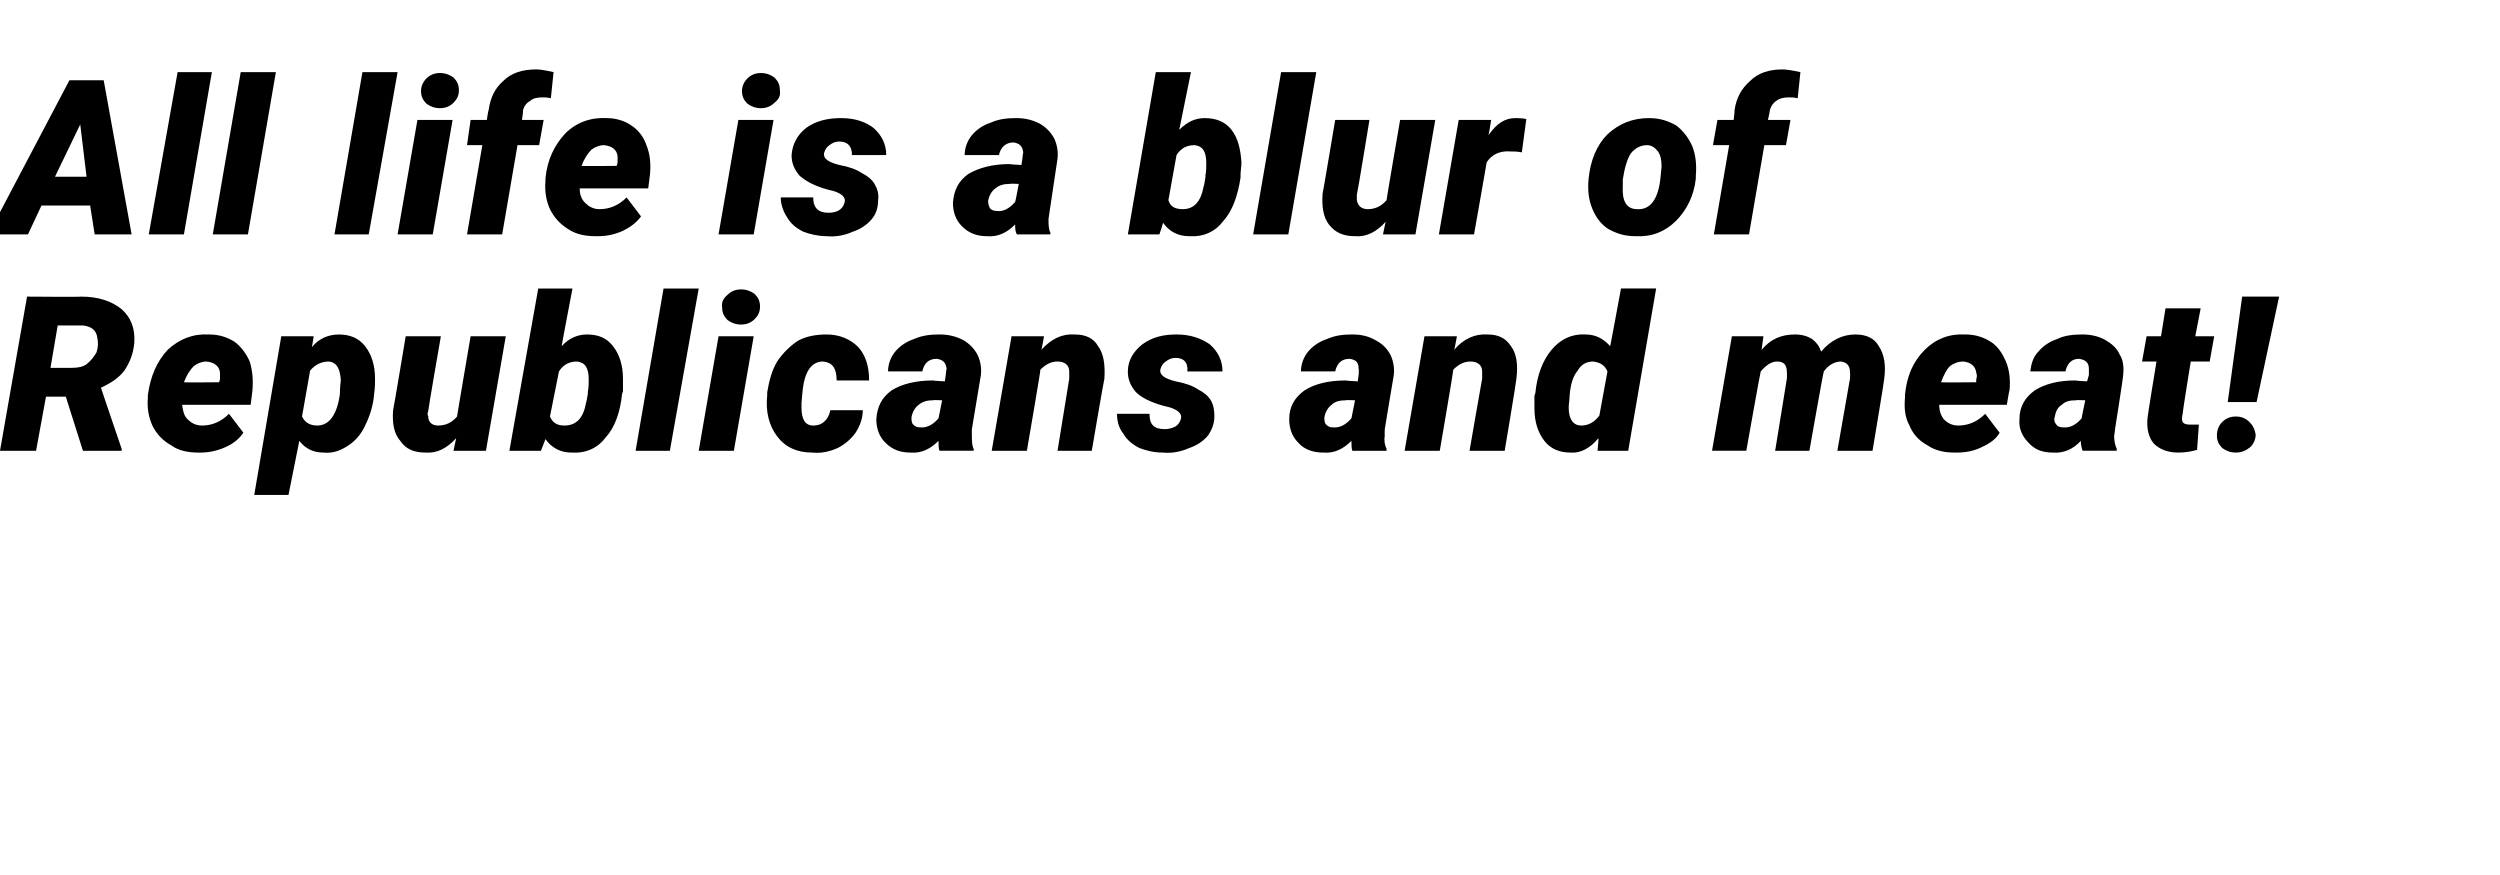
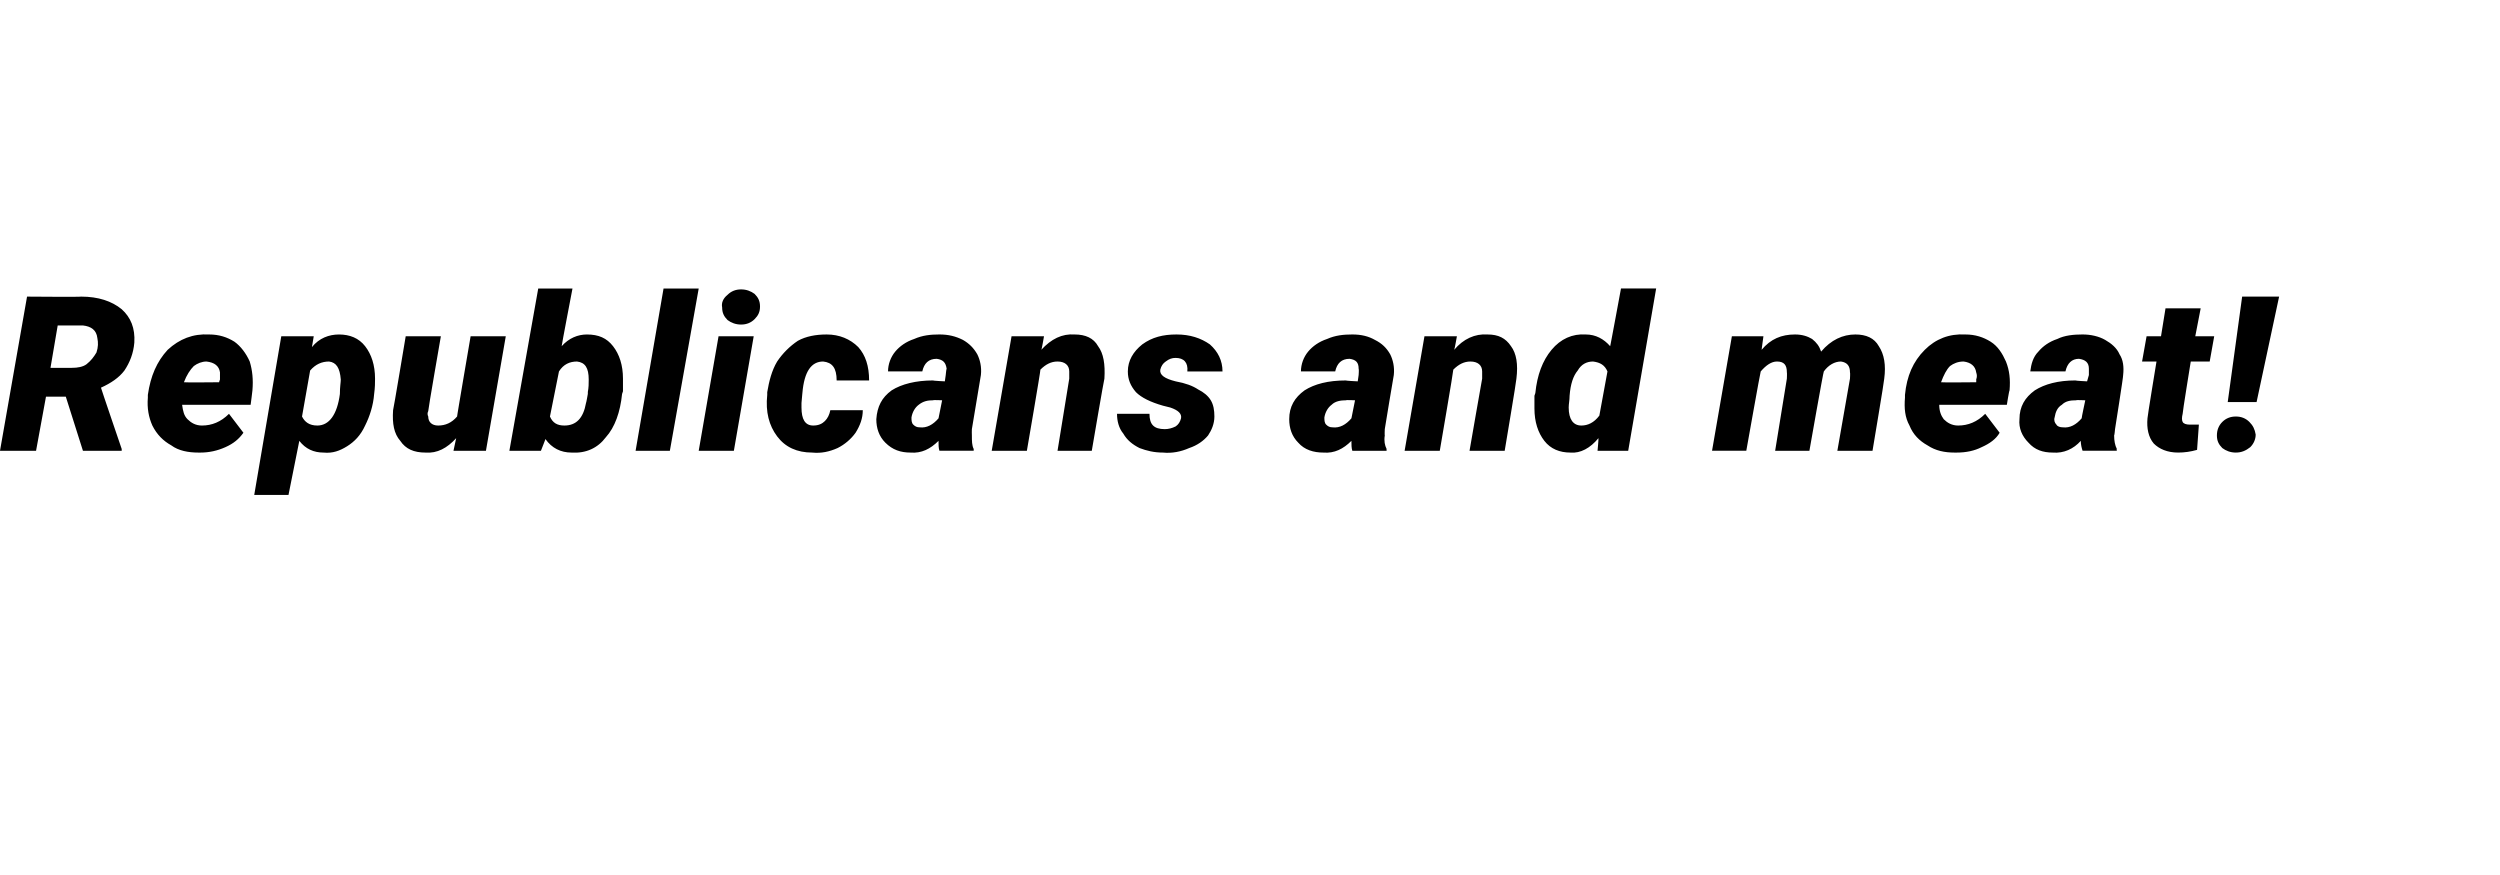
<svg xmlns="http://www.w3.org/2000/svg" version="1.1" width="277.3px" height="97px" viewBox="0 -8 277.3 97" style="top:-8px">
  <desc>All life is a blur of Republicans and meat</desc>
  <defs />
  <g id="Polygon34980">
    <path d="m7.3 36l-2.2 0l-1.1 6l-4 0l3-17.1c0 0 6 .05 6 0c1.9 0 3.4.5 4.5 1.4c1 .9 1.5 2.1 1.4 3.7c-.1 1.2-.5 2.2-1.1 3.1c-.6.8-1.5 1.4-2.6 1.9c-.03-.03 2.3 6.8 2.3 6.8l0 .2l-4.3 0l-1.9-6zm-1.7-3.2c0 0 2.37.02 2.4 0c.6 0 1.2-.1 1.6-.4c.5-.4.8-.8 1.1-1.3c.2-.6.2-1.1.1-1.6c-.1-.9-.7-1.3-1.6-1.4c-.04.01-2.8 0-2.8 0l-.8 4.7zm16.4 9.4c-1.1 0-2.2-.2-3-.8c-.9-.5-1.6-1.2-2.1-2.2c-.4-.9-.6-1.9-.5-3.1c0 0 0-.3 0-.3c.3-2.1 1-3.7 2.2-5c1.3-1.2 2.8-1.8 4.6-1.7c1.1 0 2 .3 2.8.8c.7.5 1.3 1.3 1.7 2.2c.3 1 .4 2 .3 3.2c.01.01-.2 1.6-.2 1.6c0 0-7.56.01-7.6 0c.1.7.2 1.2.6 1.6c.4.4.9.7 1.6.7c1.1 0 2.1-.4 3-1.3c0 0 1.6 2.1 1.6 2.1c-.5.7-1.1 1.2-2 1.6c-.9.4-1.8.6-2.8.6c0 0-.2 0-.2 0zm2.4-8.9c-.1-.7-.6-1.1-1.5-1.2c-.5 0-1 .2-1.4.5c-.4.4-.8 1-1.1 1.8c.05.04 3.9 0 3.9 0c0 0 .08-.3.1-.3c0-.3 0-.5 0-.8c0 0 0 0 0 0zm17.2.7c0 .4 0 1-.1 1.7c-.1 1.3-.5 2.5-1 3.5c-.5 1.1-1.2 1.8-2 2.3c-.8.5-1.6.8-2.6.7c-1.1 0-2-.4-2.7-1.3c-.01.03-1.2 6-1.2 6l-3.8 0l3-17.6l3.6 0c0 0-.2 1.22-.2 1.2c.8-1 1.9-1.4 3-1.4c1.2 0 2.2.4 2.9 1.3c.7.9 1.1 2.1 1.1 3.6c0 0 0 0 0 0zm-3.9 1.7c0-.8.1-1.3.1-1.6c-.1-1.3-.5-1.9-1.3-2c-.8 0-1.5.3-2.1 1c0 0-.9 5.1-.9 5.1c.3.6.8 1 1.7 1c1.3 0 2.2-1.2 2.5-3.5c0 0 0 0 0 0zm12.9 4.9c-1 1.1-2.1 1.7-3.4 1.6c-1.3 0-2.2-.4-2.8-1.3c-.7-.8-.9-1.9-.8-3.4c.03.02 1.4-8.2 1.4-8.2l3.9 0c0 0-1.44 8.28-1.4 8.3c-.1.2-.1.4 0 .6c0 .6.4 1 1.1 1c.8 0 1.5-.3 2.1-1c-.03.04 1.5-8.9 1.5-8.9l3.9 0l-2.2 12.7l-3.6 0c0 0 .29-1.38.3-1.4zm18.4-4.9c-.2 2-.8 3.7-1.8 4.8c-.9 1.2-2.2 1.8-3.8 1.7c-1.2 0-2.2-.5-2.9-1.5c.02-.02-.5 1.3-.5 1.3l-3.5 0l3.2-18l3.8 0c0 0-1.22 6.36-1.2 6.4c.8-.9 1.8-1.3 2.8-1.3c1.3 0 2.2.4 2.9 1.3c.7.9 1.1 2.1 1.1 3.6c0 .5 0 1 0 1.4c0 0-.1.3-.1.3zm-3.8-.2c.1-.5.1-1 .1-1.4c0-1.3-.4-1.9-1.3-2c-.8 0-1.5.3-2 1.1c0 0-1 5-1 5c.3.7.8 1 1.6 1c1.3 0 2.1-.8 2.4-2.5c.02.04.2-1 .2-1c0 0 .01-.24 0-.2zm9.1 6.5l-3.8 0l3.1-18l3.9 0l-3.2 18zm7.1 0l-3.9 0l2.2-12.7l3.9 0l-2.2 12.7zm-1.3-15.9c-.1-.5.1-1 .6-1.4c.4-.4.9-.6 1.5-.6c.6 0 1.1.2 1.5.5c.4.4.6.8.6 1.4c0 .6-.2 1-.6 1.4c-.4.4-.9.6-1.5.6c-.6 0-1.1-.2-1.5-.5c-.4-.4-.6-.8-.6-1.4zm8.8 11.1c0 1.3.4 2 1.3 2c.6 0 1-.2 1.3-.5c.3-.3.5-.7.6-1.2c0 0 3.6 0 3.6 0c0 .9-.3 1.7-.8 2.5c-.5.7-1.2 1.3-2 1.7c-.9.4-1.8.6-2.8.5c-1.7 0-3-.6-3.9-1.8c-.9-1.2-1.3-2.7-1.1-4.6c0 0 0-.3 0-.3c.2-1.2.5-2.4 1.1-3.4c.6-.9 1.4-1.7 2.3-2.3c.9-.5 2-.7 3.2-.7c1.4 0 2.6.5 3.5 1.4c.8.9 1.2 2.1 1.2 3.7c0 0-3.6 0-3.6 0c0-1.4-.5-2-1.5-2.1c-1.3 0-2.1 1.1-2.3 3.5c0-.04-.1 1.1-.1 1.1l0 .5c0 0-.02-.01 0 0zm15.3 4.8c-.1-.3-.1-.7-.1-1.1c-.9.9-1.9 1.4-3.1 1.3c-1.1 0-2-.3-2.8-1.1c-.7-.7-1-1.6-1-2.6c.1-1.4.6-2.4 1.7-3.2c1.1-.7 2.7-1.1 4.6-1.1c-.02.04 1.3.1 1.3.1l.1-.7c0 0 .06-.67.1-.7c-.1-.7-.4-1-1.1-1.1c-.9 0-1.4.5-1.6 1.4c0 0-3.8 0-3.8 0c0-.8.3-1.6.8-2.2c.5-.6 1.2-1.1 2.1-1.4c.9-.4 1.8-.5 2.8-.5c1 0 1.8.2 2.6.6c.7.4 1.2.9 1.6 1.6c.3.6.5 1.4.4 2.3c-.01.01-1 6-1 6c0 0-.02.7 0 .7c0 .6 0 1.1.2 1.5c.01-.02 0 .2 0 .2c0 0-3.76 0-3.8 0zm-2.2-2.6c.8.1 1.5-.3 2.1-1c.01 0 .4-2 .4-2c0 0-.99-.05-1 0c-.6 0-1.1.1-1.6.5c-.4.3-.7.8-.8 1.4c0 .3 0 .6.2.8c.2.2.4.3.7.3zm13.8-10.1c0 0-.26 1.53-.3 1.5c1.1-1.2 2.3-1.8 3.7-1.7c1.2 0 2.1.4 2.6 1.3c.6.8.8 2 .7 3.6c-.04.02-1.4 8-1.4 8l-3.8 0c0 0 1.3-8.01 1.3-8c0-.3 0-.5 0-.8c0-.7-.5-1.1-1.3-1.1c-.7 0-1.3.3-1.9.9c.05.02-1.5 9-1.5 9l-3.9 0l2.2-12.7l3.6 0zm15.2 9.1c.1-.5-.3-.9-1.2-1.2c0 0-.8-.2-.8-.2c-1.4-.4-2.4-.9-3-1.5c-.6-.7-.9-1.4-.9-2.3c0-1.2.6-2.2 1.6-3c1.1-.8 2.3-1.1 3.8-1.1c1.5 0 2.7.4 3.7 1.1c.9.8 1.4 1.8 1.4 3c0 0-3.9 0-3.9 0c.1-1-.4-1.5-1.3-1.5c-.4 0-.7.1-1.1.4c-.3.2-.5.5-.6.9c-.1.6.5 1 1.7 1.3c1.1.2 1.9.5 2.5.9c.6.3 1.1.7 1.4 1.2c.3.5.4 1.1.4 1.8c0 .8-.3 1.5-.7 2.1c-.5.6-1.2 1.1-2.1 1.4c-.9.4-1.9.6-2.9.5c-1 0-1.8-.2-2.6-.5c-.8-.4-1.4-.9-1.8-1.6c-.5-.6-.7-1.4-.7-2.2c0 0 3.6 0 3.6 0c0 1.2.5 1.7 1.7 1.7c.4 0 .8-.1 1.2-.3c.3-.2.5-.5.6-.9zm19 3.6c-.1-.3-.1-.7-.1-1.1c-.9.9-1.9 1.4-3.1 1.3c-1.1 0-2.1-.3-2.8-1.1c-.7-.7-1-1.6-1-2.6c0-1.4.6-2.4 1.7-3.2c1.1-.7 2.6-1.1 4.6-1.1c-.03.04 1.3.1 1.3.1l.1-.7c0 0 .05-.67 0-.7c0-.7-.3-1-1-1.1c-.9 0-1.4.5-1.6 1.4c0 0-3.8 0-3.8 0c0-.8.3-1.6.8-2.2c.5-.6 1.2-1.1 2.1-1.4c.9-.4 1.8-.5 2.8-.5c1 0 1.8.2 2.5.6c.8.4 1.3.9 1.7 1.6c.3.6.5 1.4.4 2.3c-.02.01-1 6-1 6c0 0-.03.7 0 .7c-.1.6 0 1.1.2 1.5c-.01-.02 0 .2 0 .2c0 0-3.77 0-3.8 0zm-2.2-2.6c.8.1 1.5-.3 2.1-1c0 0 .4-2 .4-2c0 0-1.01-.05-1 0c-.6 0-1.2.1-1.6.5c-.4.3-.7.8-.8 1.4c0 .3 0 .6.2.8c.2.2.4.3.7.3zm13.8-10.1c0 0-.27 1.53-.3 1.5c1-1.2 2.3-1.8 3.7-1.7c1.2 0 2 .4 2.6 1.3c.6.8.8 2 .6 3.6c.04.02-1.3 8-1.3 8l-3.9 0c0 0 1.39-8.01 1.4-8c0-.3 0-.5 0-.8c0-.7-.5-1.1-1.3-1.1c-.7 0-1.3.3-1.9.9c.04.02-1.5 9-1.5 9l-3.9 0l2.2-12.7l3.6 0zm8.7 6.3c.2-2 .8-3.6 1.8-4.8c1-1.2 2.3-1.8 3.8-1.7c1.1 0 2 .5 2.7 1.3c.01.05 1.2-6.4 1.2-6.4l3.9 0l-3.1 18l-3.4 0c0 0 .13-1.37.1-1.4c-.9 1.1-2 1.7-3.1 1.6c-1.2 0-2.2-.4-2.9-1.3c-.7-.9-1.1-2.1-1.1-3.6c0-.5 0-.9 0-1.4c0 0 .1-.3.1-.3zm3.8.3c0 .5-.1.9-.1 1.3c0 1.3.5 2 1.4 2c.7 0 1.4-.3 2-1.1c0 0 .9-4.9.9-4.9c-.3-.7-.8-1-1.6-1.1c-.7 0-1.3.3-1.7 1c-.5.6-.8 1.5-.9 2.8zm21.5-6.6c0 0-.21 1.53-.2 1.5c1-1.2 2.2-1.7 3.7-1.7c.8 0 1.4.2 1.9.5c.5.4.8.8 1 1.4c1.1-1.3 2.4-1.9 3.8-1.9c1.2 0 2.1.4 2.6 1.3c.6.9.8 2.1.6 3.6c.04.02-1.3 8-1.3 8l-3.9 0l1.4-8c0 0 .04-.67 0-.7c0-.7-.3-1.1-1-1.2c-.7 0-1.4.4-1.9 1.1c-.05-.03-1.6 8.8-1.6 8.8l-3.8 0l1.3-8c0 0 .03-.66 0-.7c0-.8-.3-1.2-1.1-1.2c-.6 0-1.2.4-1.8 1.1c-.03-.03-1.6 8.8-1.6 8.8l-3.8 0l2.2-12.7l3.5 0zm21.2 12.9c-1.1 0-2.1-.2-3-.8c-.9-.5-1.6-1.2-2-2.2c-.5-.9-.6-1.9-.5-3.1c0 0 0-.3 0-.3c.2-2.1.9-3.7 2.2-5c1.2-1.2 2.7-1.8 4.5-1.7c1.1 0 2 .3 2.8.8c.8.5 1.3 1.3 1.7 2.2c.4 1 .5 2 .4 3.2c-.05.01-.3 1.6-.3 1.6c0 0-7.51.01-7.5 0c0 .7.2 1.2.5 1.6c.4.4.9.7 1.6.7c1.1 0 2.1-.4 3-1.3c0 0 1.6 2.1 1.6 2.1c-.4.7-1.1 1.2-2 1.6c-.8.4-1.7.6-2.8.6c0 0-.2 0-.2 0zm2.4-8.9c-.1-.7-.6-1.1-1.4-1.2c-.6 0-1.1.2-1.5.5c-.4.4-.7 1-1 1.8c0 .04 3.9 0 3.9 0c0 0 .02-.3 0-.3c.1-.3.1-.5 0-.8c0 0 0 0 0 0zm11.8 8.7c-.1-.3-.2-.7-.2-1.1c-.8.9-1.9 1.4-3.1 1.3c-1.1 0-2-.3-2.7-1.1c-.7-.7-1.1-1.6-1-2.6c0-1.4.6-2.4 1.7-3.2c1.1-.7 2.6-1.1 4.5-1.1c.04.04 1.3.1 1.3.1l.2-.7c0 0 .01-.67 0-.7c0-.7-.4-1-1.1-1.1c-.8 0-1.3.5-1.5 1.4c0 0-3.9 0-3.9 0c.1-.8.3-1.6.9-2.2c.5-.6 1.2-1.1 2.1-1.4c.8-.4 1.8-.5 2.8-.5c.9 0 1.8.2 2.5.6c.7.4 1.3.9 1.6 1.6c.4.6.5 1.4.4 2.3c.05.01-.9 6-.9 6c0 0-.06.7-.1.7c0 .6.1 1.1.3 1.5c-.04-.02 0 .2 0 .2c0 0-3.8 0-3.8 0zm-2.2-2.6c.8.1 1.5-.3 2.1-1c-.03 0 .4-2 .4-2c0 0-1.04-.05-1 0c-.7 0-1.2.1-1.6.5c-.5.3-.7.8-.8 1.4c-.1.3 0 .6.2.8c.1.2.4.3.7.3zm15.3-13.2l-.6 3.1l2.1 0l-.5 2.8l-2.1 0c0 0-.94 5.79-.9 5.8c-.1.4-.1.7 0 .9c.1.2.4.3.8.3c.2 0 .5 0 1 0c0 0-.2 2.8-.2 2.8c-.7.2-1.4.3-2.1.3c-1.2 0-2.1-.4-2.7-1c-.6-.7-.8-1.7-.7-2.8c-.03-.04 1-6.3 1-6.3l-1.6 0l.5-2.8l1.6 0l.5-3.1l3.9 0zm6.2 10.4l-3.2 0l1.6-11.7l4.1 0l-2.5 11.7zm-4.4 3.7c0-.6.2-1.1.6-1.5c.4-.4.9-.6 1.5-.6c.6 0 1.1.2 1.5.6c.4.4.6.8.7 1.4c0 .5-.2 1-.6 1.4c-.5.4-1 .6-1.6.6c-.6 0-1.1-.2-1.5-.5c-.4-.4-.6-.8-.6-1.4z" stroke="none" fill="#000" />
  </g>
  <g id="Polygon34979">
-     <path d="m10 14.8l-5.4 0l-1.5 3.2l-4.4 0l9-17.1l3.8 0l3.1 17.1l-4.1 0l-.5-3.2zm-3.9-3.2l3.5 0l-.7-5.8l-2.8 5.8zm14.3 6.4l-3.9 0l3.2-18l3.8 0l-3.1 18zm7.1 0l-3.9 0l3.1-18l3.9 0l-3.1 18zm13.4 0l-3.8 0l3.1-18l3.9 0l-3.2 18zm7.1 0l-3.9 0l2.2-12.7l3.9 0l-2.2 12.7zm-1.3-15.9c0-.5.2-1 .6-1.4c.4-.4.9-.6 1.5-.6c.6 0 1.1.2 1.5.5c.4.4.6.8.6 1.4c0 .6-.2 1-.6 1.4c-.4.4-.9.6-1.5.6c-.6 0-1.1-.2-1.5-.5c-.4-.4-.6-.8-.6-1.4zm5.1 15.9l1.7-9.9l-1.7 0l.4-2.8l1.8 0c0 0 .16-1.1.2-1.1c.2-1.4.7-2.4 1.6-3.2c.9-.9 2.1-1.3 3.7-1.3c.4 0 1 .1 1.9.3c0 0-.3 2.9-.3 2.9c-.4-.1-.7-.1-.9-.1c-.6 0-1.1.1-1.4.4c-.4.2-.7.6-.8 1.1c.05-.01-.1 1-.1 1l2.4 0l-.5 2.8l-2.4 0l-1.7 9.9l-3.9 0zm14.3.2c-1.2 0-2.2-.2-3.1-.8c-.8-.5-1.5-1.2-2-2.2c-.4-.9-.6-1.9-.5-3.1c0 0 0-.3 0-.3c.2-2.1 1-3.7 2.2-5c1.2-1.2 2.8-1.8 4.6-1.7c1 0 2 .3 2.7.8c.8.5 1.4 1.3 1.7 2.2c.4 1 .5 2 .4 3.2c0 .01-.2 1.6-.2 1.6c0 0-7.57.01-7.6 0c0 .7.2 1.2.6 1.6c.4.4.9.7 1.6.7c1.1 0 2.1-.4 3-1.3c0 0 1.6 2.1 1.6 2.1c-.5.7-1.2 1.2-2 1.6c-.9.4-1.8.6-2.8.6c0 0-.2 0-.2 0zm2.4-8.9c-.1-.7-.6-1.1-1.5-1.2c-.5 0-1 .2-1.4.5c-.4.4-.8 1-1.1 1.8c.04.04 3.9 0 3.9 0c0 0 .07-.3.1-.3c0-.3 0-.5 0-.8c0 0 0 0 0 0zm15.1 8.7l-3.9 0l2.2-12.7l3.9 0l-2.2 12.7zm-1.3-15.9c0-.5.2-1 .6-1.4c.4-.4.9-.6 1.5-.6c.6 0 1.1.2 1.5.5c.4.4.6.8.6 1.4c.1.6-.1 1-.6 1.4c-.4.4-.9.6-1.5.6c-.6 0-1.1-.2-1.5-.5c-.4-.4-.6-.8-.6-1.4zm11.4 12.3c.1-.5-.3-.9-1.2-1.2c0 0-.8-.2-.8-.2c-1.4-.4-2.3-.9-3-1.5c-.6-.7-.9-1.4-.9-2.3c.1-1.2.6-2.2 1.6-3c1.1-.8 2.4-1.1 3.9-1.1c1.5 0 2.7.4 3.6 1.1c.9.8 1.4 1.8 1.4 3c0 0-3.8 0-3.8 0c0-1-.5-1.5-1.4-1.5c-.4 0-.7.1-1.1.4c-.3.2-.5.5-.6.9c-.1.6.5 1 1.7 1.3c1.1.2 1.9.5 2.5.9c.6.3 1.1.7 1.4 1.2c.3.5.5 1.1.4 1.8c0 .8-.2 1.5-.7 2.1c-.5.6-1.2 1.1-2.1 1.4c-.9.4-1.9.6-2.9.5c-.9 0-1.8-.2-2.6-.5c-.8-.4-1.4-.9-1.8-1.6c-.4-.6-.7-1.4-.7-2.2c0 0 3.6 0 3.6 0c0 1.2.6 1.7 1.7 1.7c.5 0 .9-.1 1.2-.3c.3-.2.5-.5.6-.9zm19.1 3.6c-.2-.3-.2-.7-.2-1.1c-.9.9-1.9 1.4-3.1 1.3c-1.1 0-2-.3-2.8-1.1c-.7-.7-1-1.6-1-2.6c.1-1.4.6-2.4 1.7-3.2c1.2-.7 2.7-1.1 4.6-1.1c-.01.04 1.3.1 1.3.1l.1-.7c0 0 .07-.67.1-.7c-.1-.7-.4-1-1.1-1.1c-.8 0-1.4.5-1.6 1.4c0 0-3.8 0-3.8 0c0-.8.3-1.6.8-2.2c.5-.6 1.2-1.1 2.1-1.4c.9-.4 1.8-.5 2.8-.5c1 0 1.8.2 2.6.6c.7.4 1.2.9 1.6 1.6c.3.6.5 1.4.4 2.3c0 .01-.9 6-.9 6c0 0-.11.7-.1.7c0 .6 0 1.1.2 1.5c.02-.02 0 .2 0 .2c0 0-3.75 0-3.7 0zm-2.2-2.6c.7.1 1.4-.3 2-1c.03 0 .4-2 .4-2c0 0-.98-.05-1 0c-.6 0-1.1.1-1.6.5c-.4.3-.7.8-.8 1.4c0 .3.1.6.2.8c.2.2.4.3.8.3zm27-3.7c-.3 2-.9 3.7-1.9 4.8c-.9 1.2-2.2 1.8-3.8 1.7c-1.2 0-2.2-.5-2.9-1.5c.04-.02-.4 1.3-.4 1.3l-3.5 0l3.1-18l3.9 0c0 0-1.3 6.36-1.3 6.4c.9-.9 1.8-1.3 2.8-1.3c1.3 0 2.3.4 3 1.3c.7.9 1 2.1 1.1 3.6c0 .5-.1 1-.1 1.4c0 0 0 .3 0 .3zm-3.9-.2c.1-.5.1-1 .1-1.4c0-1.3-.4-1.9-1.3-2c-.8 0-1.5.3-2 1.1c0 0-.9 5-.9 5c.2.7.7 1 1.6 1c1.2 0 2-.8 2.3-2.5c.04.04.2-1 .2-1c0 0 .03-.24 0-.2zm9.2 6.5l-3.9 0l3.1-18l3.9 0l-3.1 18zm10.8-1.4c-1 1.1-2.1 1.7-3.4 1.6c-1.3 0-2.2-.4-2.9-1.3c-.6-.8-.8-1.9-.7-3.4c.02.02 1.4-8.2 1.4-8.2l3.8 0c0 0-1.35 8.28-1.4 8.3c0 .2 0 .4 0 .6c.1.6.5 1 1.2 1c.8 0 1.5-.3 2.1-1c-.04.04 1.5-8.9 1.5-8.9l3.9 0l-2.2 12.7l-3.6 0c0 0 .28-1.38.3-1.4zm15.1-7.7c-.5-.1-.9-.1-1.2-.1c-1.2-.1-2.1.3-2.7 1.2c.02-.03-1.4 8-1.4 8l-3.9 0l2.2-12.7l3.6 0c0 0-.26 1.67-.3 1.7c.9-1.3 1.8-1.9 3-1.9c.3 0 .7 0 1.2.1c0 0-.5 3.7-.5 3.7zm14.1-3.8c1.2 0 2.1.3 3 .8c.8.6 1.4 1.4 1.8 2.3c.4 1 .5 2.1.4 3.3c0 0 0 .3 0 .3c-.2 1.9-1 3.5-2.2 4.7c-1.2 1.2-2.7 1.8-4.5 1.7c-1.2 0-2.1-.3-3-.8c-.8-.5-1.4-1.3-1.8-2.3c-.4-1-.5-2-.4-3.2c.2-2.1.9-3.8 2.1-5c1.3-1.2 2.8-1.8 4.6-1.8zm-2.9 6.8c0 0 0 .7 0 .7c-.1 1.7.4 2.6 1.6 2.6c1.5.1 2.4-1.2 2.6-3.7c0 0 .1-1 .1-1c0-.7-.1-1.3-.4-1.7c-.3-.4-.7-.7-1.2-.7c-.7 0-1.3.3-1.8.9c-.4.6-.7 1.6-.9 2.9zm10.1 6.1l1.7-9.9l-1.8 0l.5-2.8l1.8 0c0 0 .13-1.1.1-1.1c.2-1.4.8-2.4 1.7-3.2c.9-.9 2.1-1.3 3.6-1.3c.4 0 1.1.1 2 .3c0 0-.3 2.9-.3 2.9c-.4-.1-.7-.1-1-.1c-.5 0-1 .1-1.4.4c-.3.2-.6.6-.7 1.1c.03-.01-.2 1-.2 1l2.5 0l-.5 2.8l-2.4 0l-1.7 9.9l-3.9 0z" stroke="none" fill="#000" />
-   </g>
+     </g>
</svg>